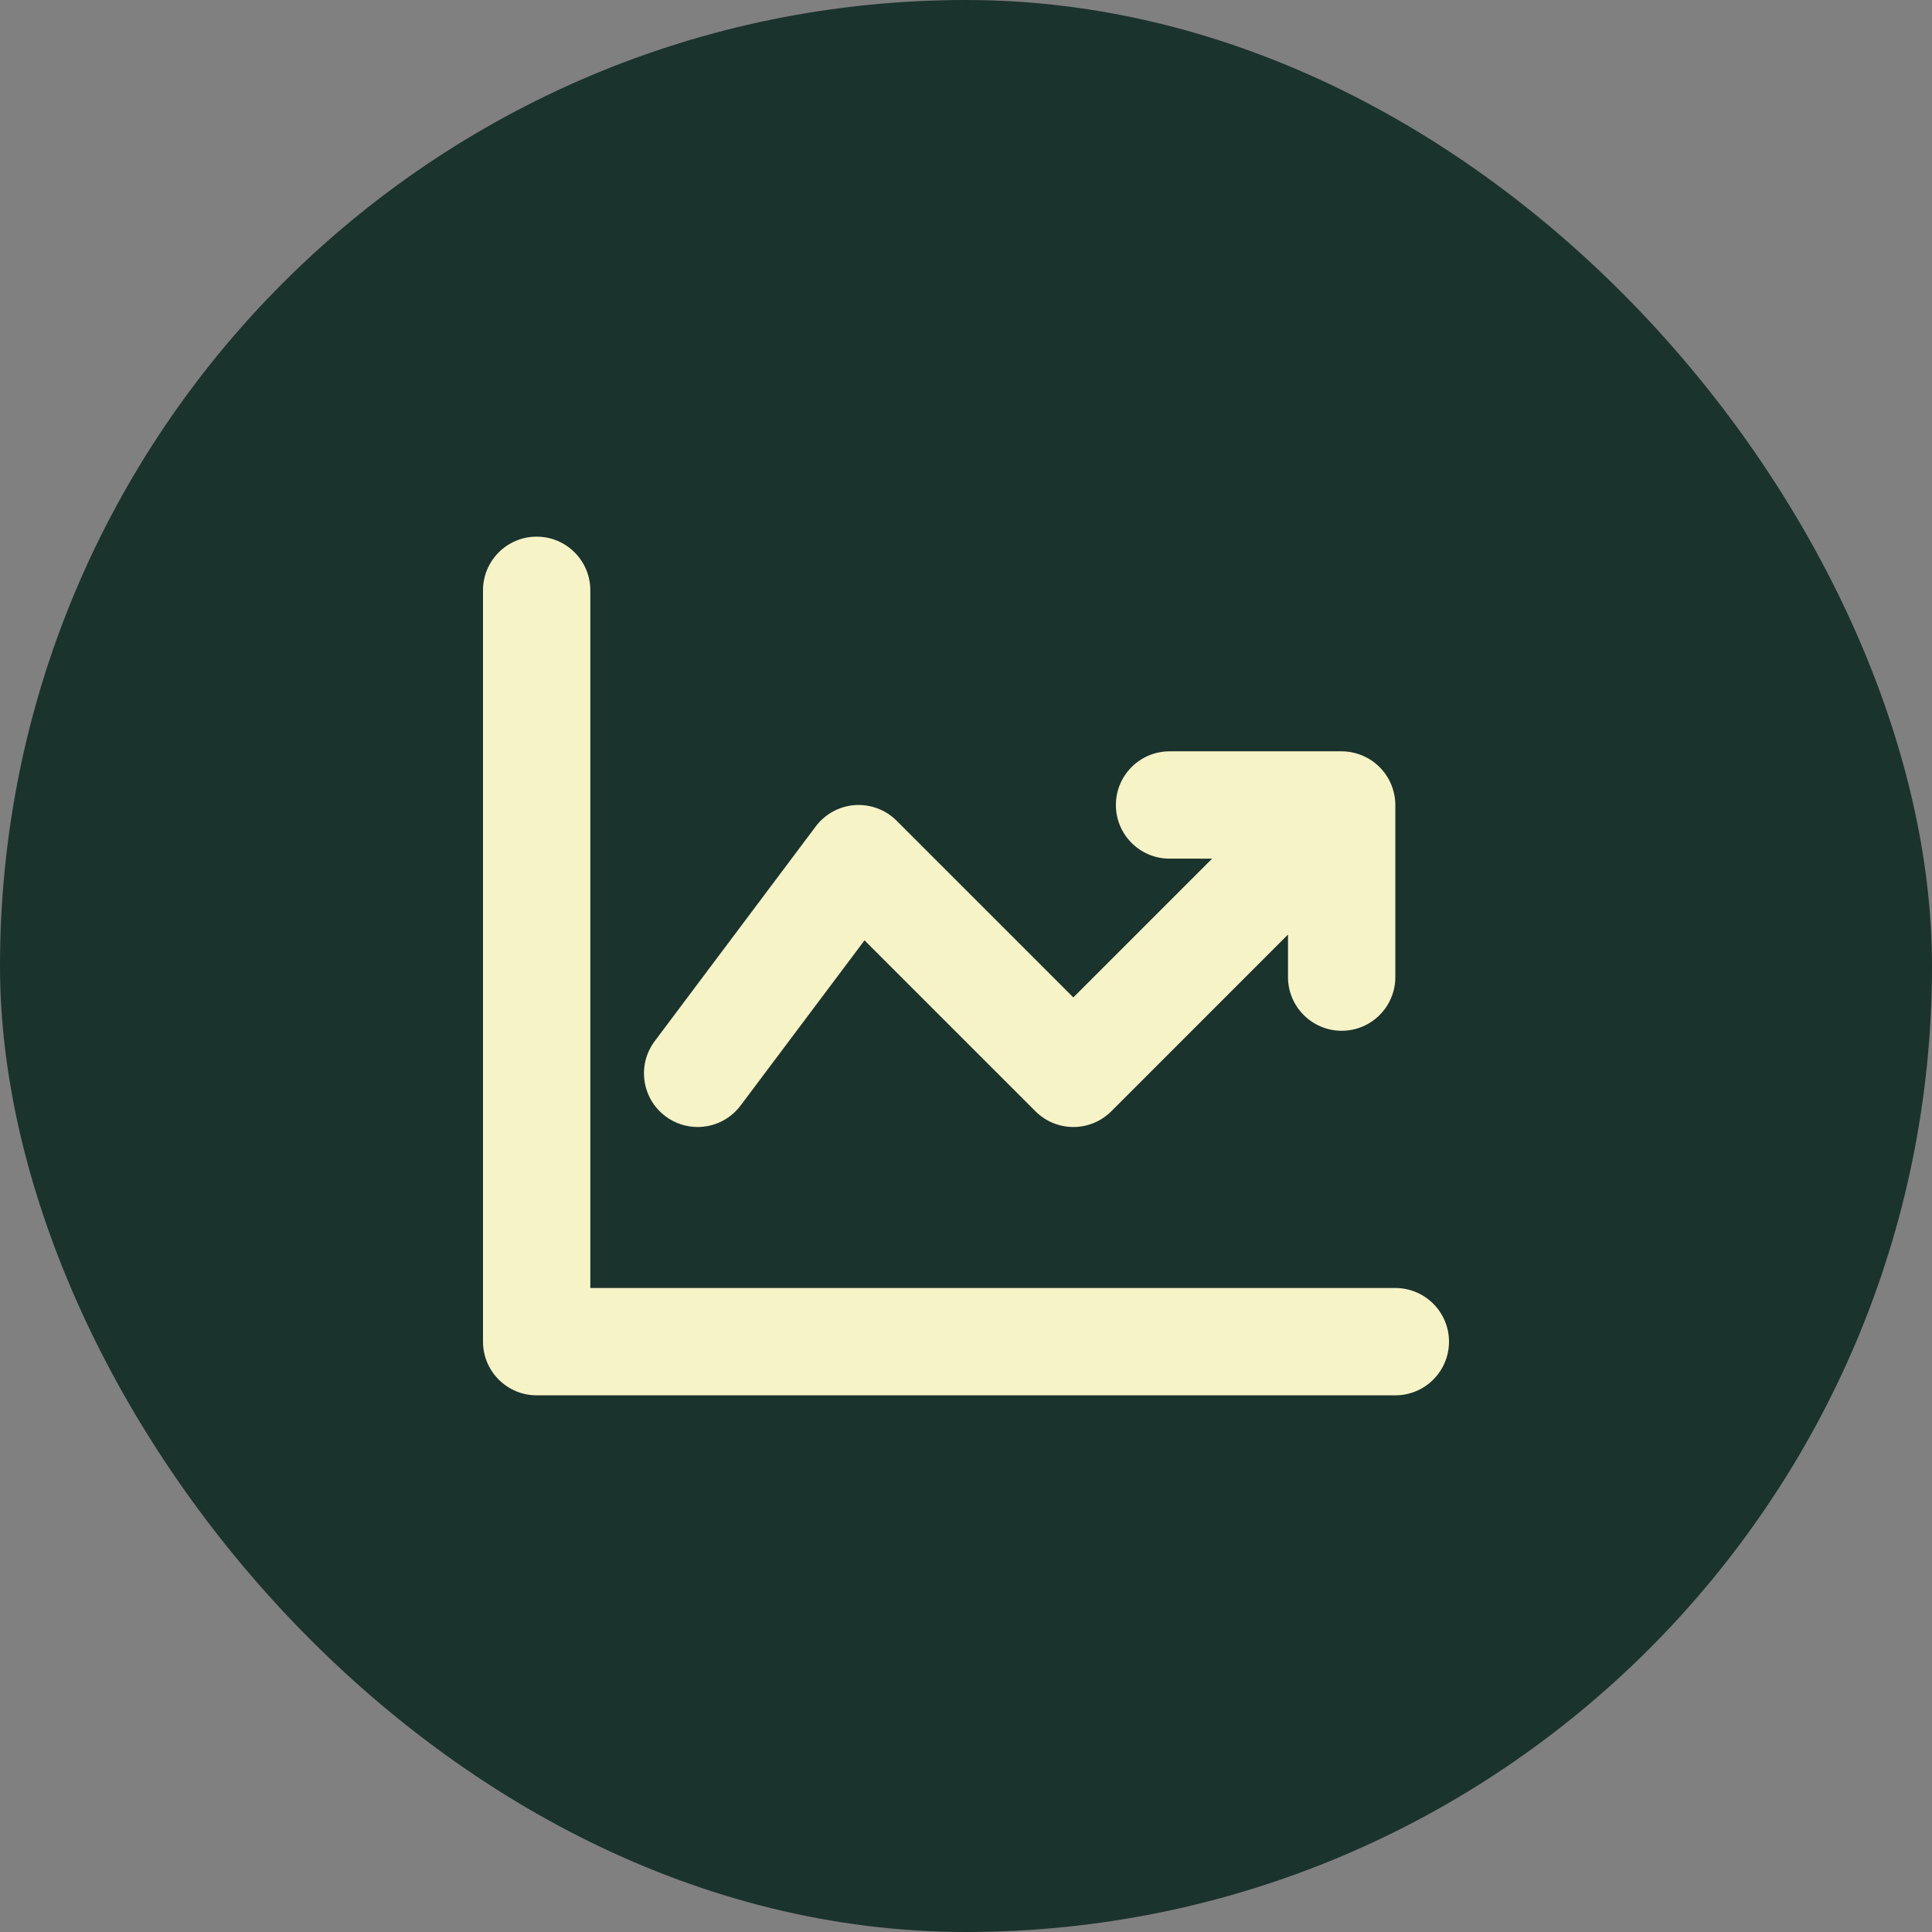
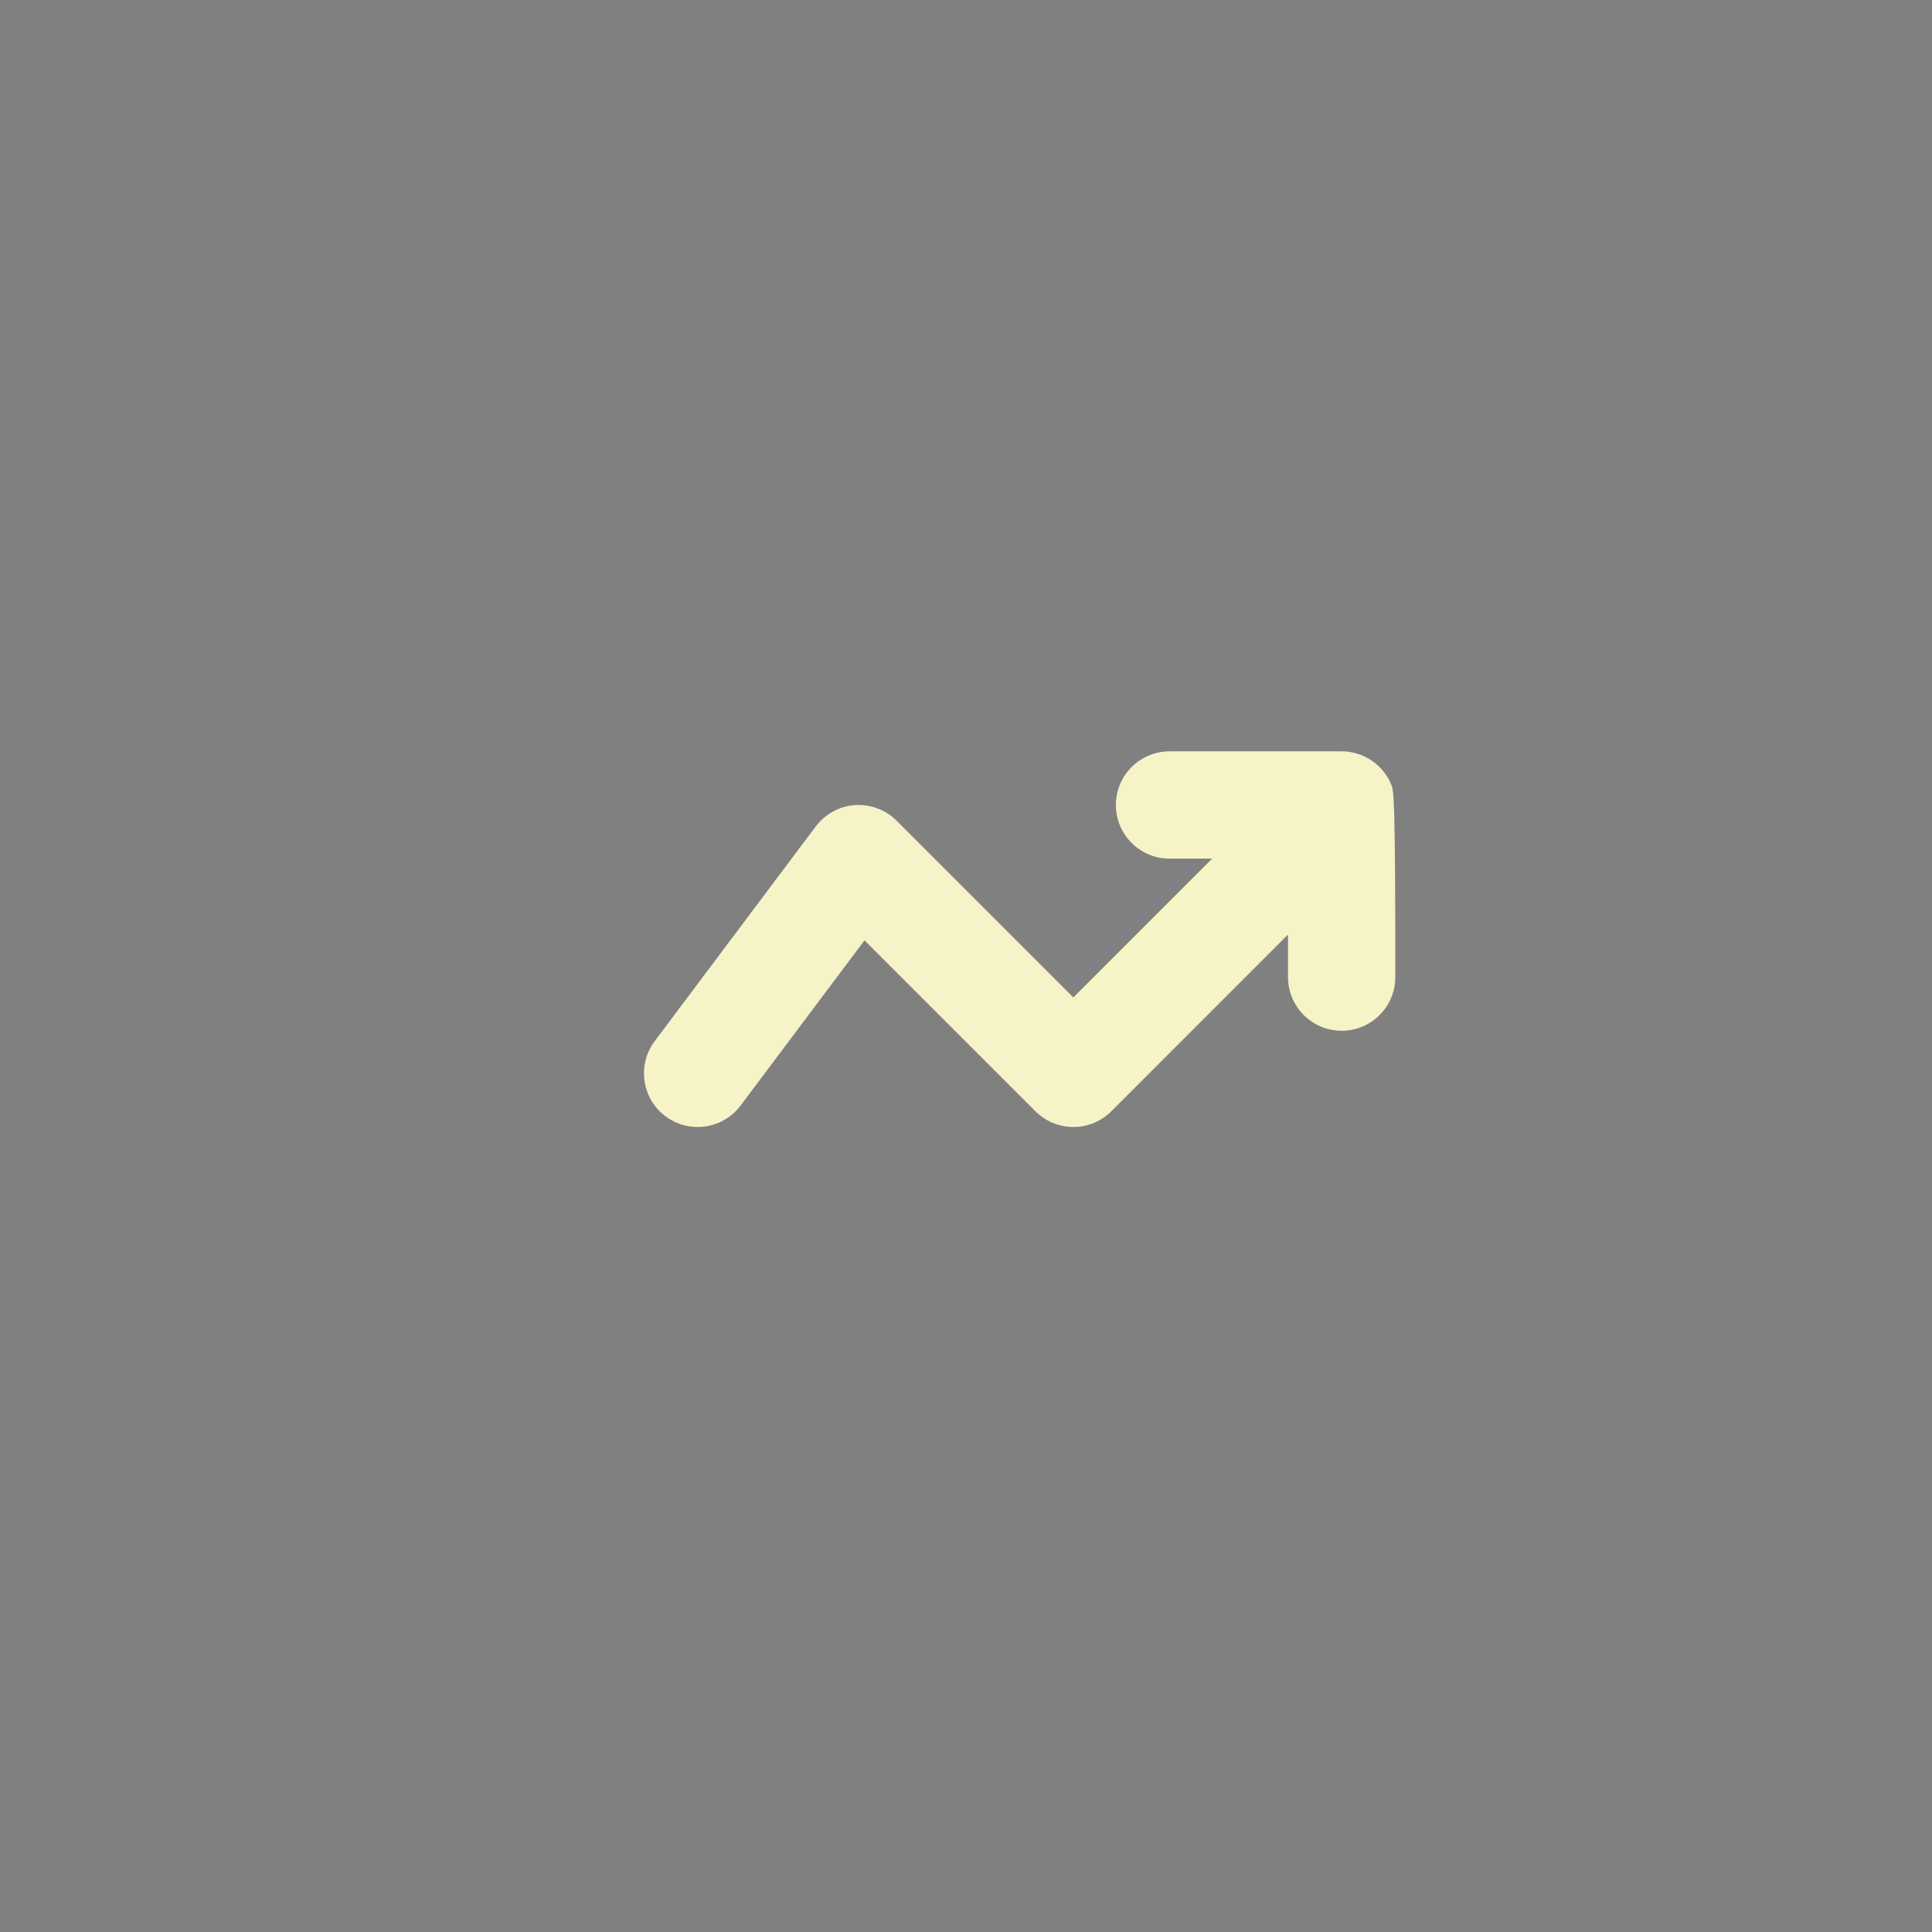
<svg xmlns="http://www.w3.org/2000/svg" width="96" height="96" viewBox="0 0 96 96" fill="none">
  <rect x="0" y="0" width="96" height="96" fill="#808080" stroke="none" />
-   <rect width="96" height="96" rx="48" fill="#1B332D" />
-   <path d="M69.333 64H29.333V29.333C29.333 27.861 28.139 26.666 26.667 26.666C25.195 26.666 24 27.861 24 29.333V66.666C24 68.138 25.195 69.333 26.667 69.333H69.333C70.805 69.333 72 68.138 72 66.666C72 65.195 70.805 64 69.333 64Z" fill="#F6F3C7" />
-   <path d="M34.664 56C35.475 56 36.275 55.632 36.8 54.933L42.957 46.725L51.451 55.218C52.493 56.261 54.179 56.261 55.221 55.218L64 46.437V48.552C64 50.024 65.195 51.218 66.667 51.218C68.139 51.218 69.333 50.024 69.333 48.552V40C69.333 39.653 69.261 39.306 69.128 38.981C68.859 38.331 68.339 37.81 67.685 37.538C67.36 37.405 67.013 37.333 66.667 37.333H58.115C56.643 37.333 55.448 38.528 55.448 40C55.448 41.472 56.643 42.666 58.115 42.666H60.229L53.333 49.562L44.552 40.781C44.005 40.232 43.243 39.952 42.477 40.005C41.707 40.061 40.997 40.448 40.533 41.066L32.533 51.733C31.648 52.912 31.888 54.584 33.067 55.467C33.547 55.827 34.109 56 34.664 56Z" fill="#F6F3C7" />
+   <path d="M34.664 56C35.475 56 36.275 55.632 36.8 54.933L42.957 46.725L51.451 55.218C52.493 56.261 54.179 56.261 55.221 55.218L64 46.437V48.552C64 50.024 65.195 51.218 66.667 51.218C68.139 51.218 69.333 50.024 69.333 48.552C69.333 39.653 69.261 39.306 69.128 38.981C68.859 38.331 68.339 37.81 67.685 37.538C67.36 37.405 67.013 37.333 66.667 37.333H58.115C56.643 37.333 55.448 38.528 55.448 40C55.448 41.472 56.643 42.666 58.115 42.666H60.229L53.333 49.562L44.552 40.781C44.005 40.232 43.243 39.952 42.477 40.005C41.707 40.061 40.997 40.448 40.533 41.066L32.533 51.733C31.648 52.912 31.888 54.584 33.067 55.467C33.547 55.827 34.109 56 34.664 56Z" fill="#F6F3C7" />
</svg>